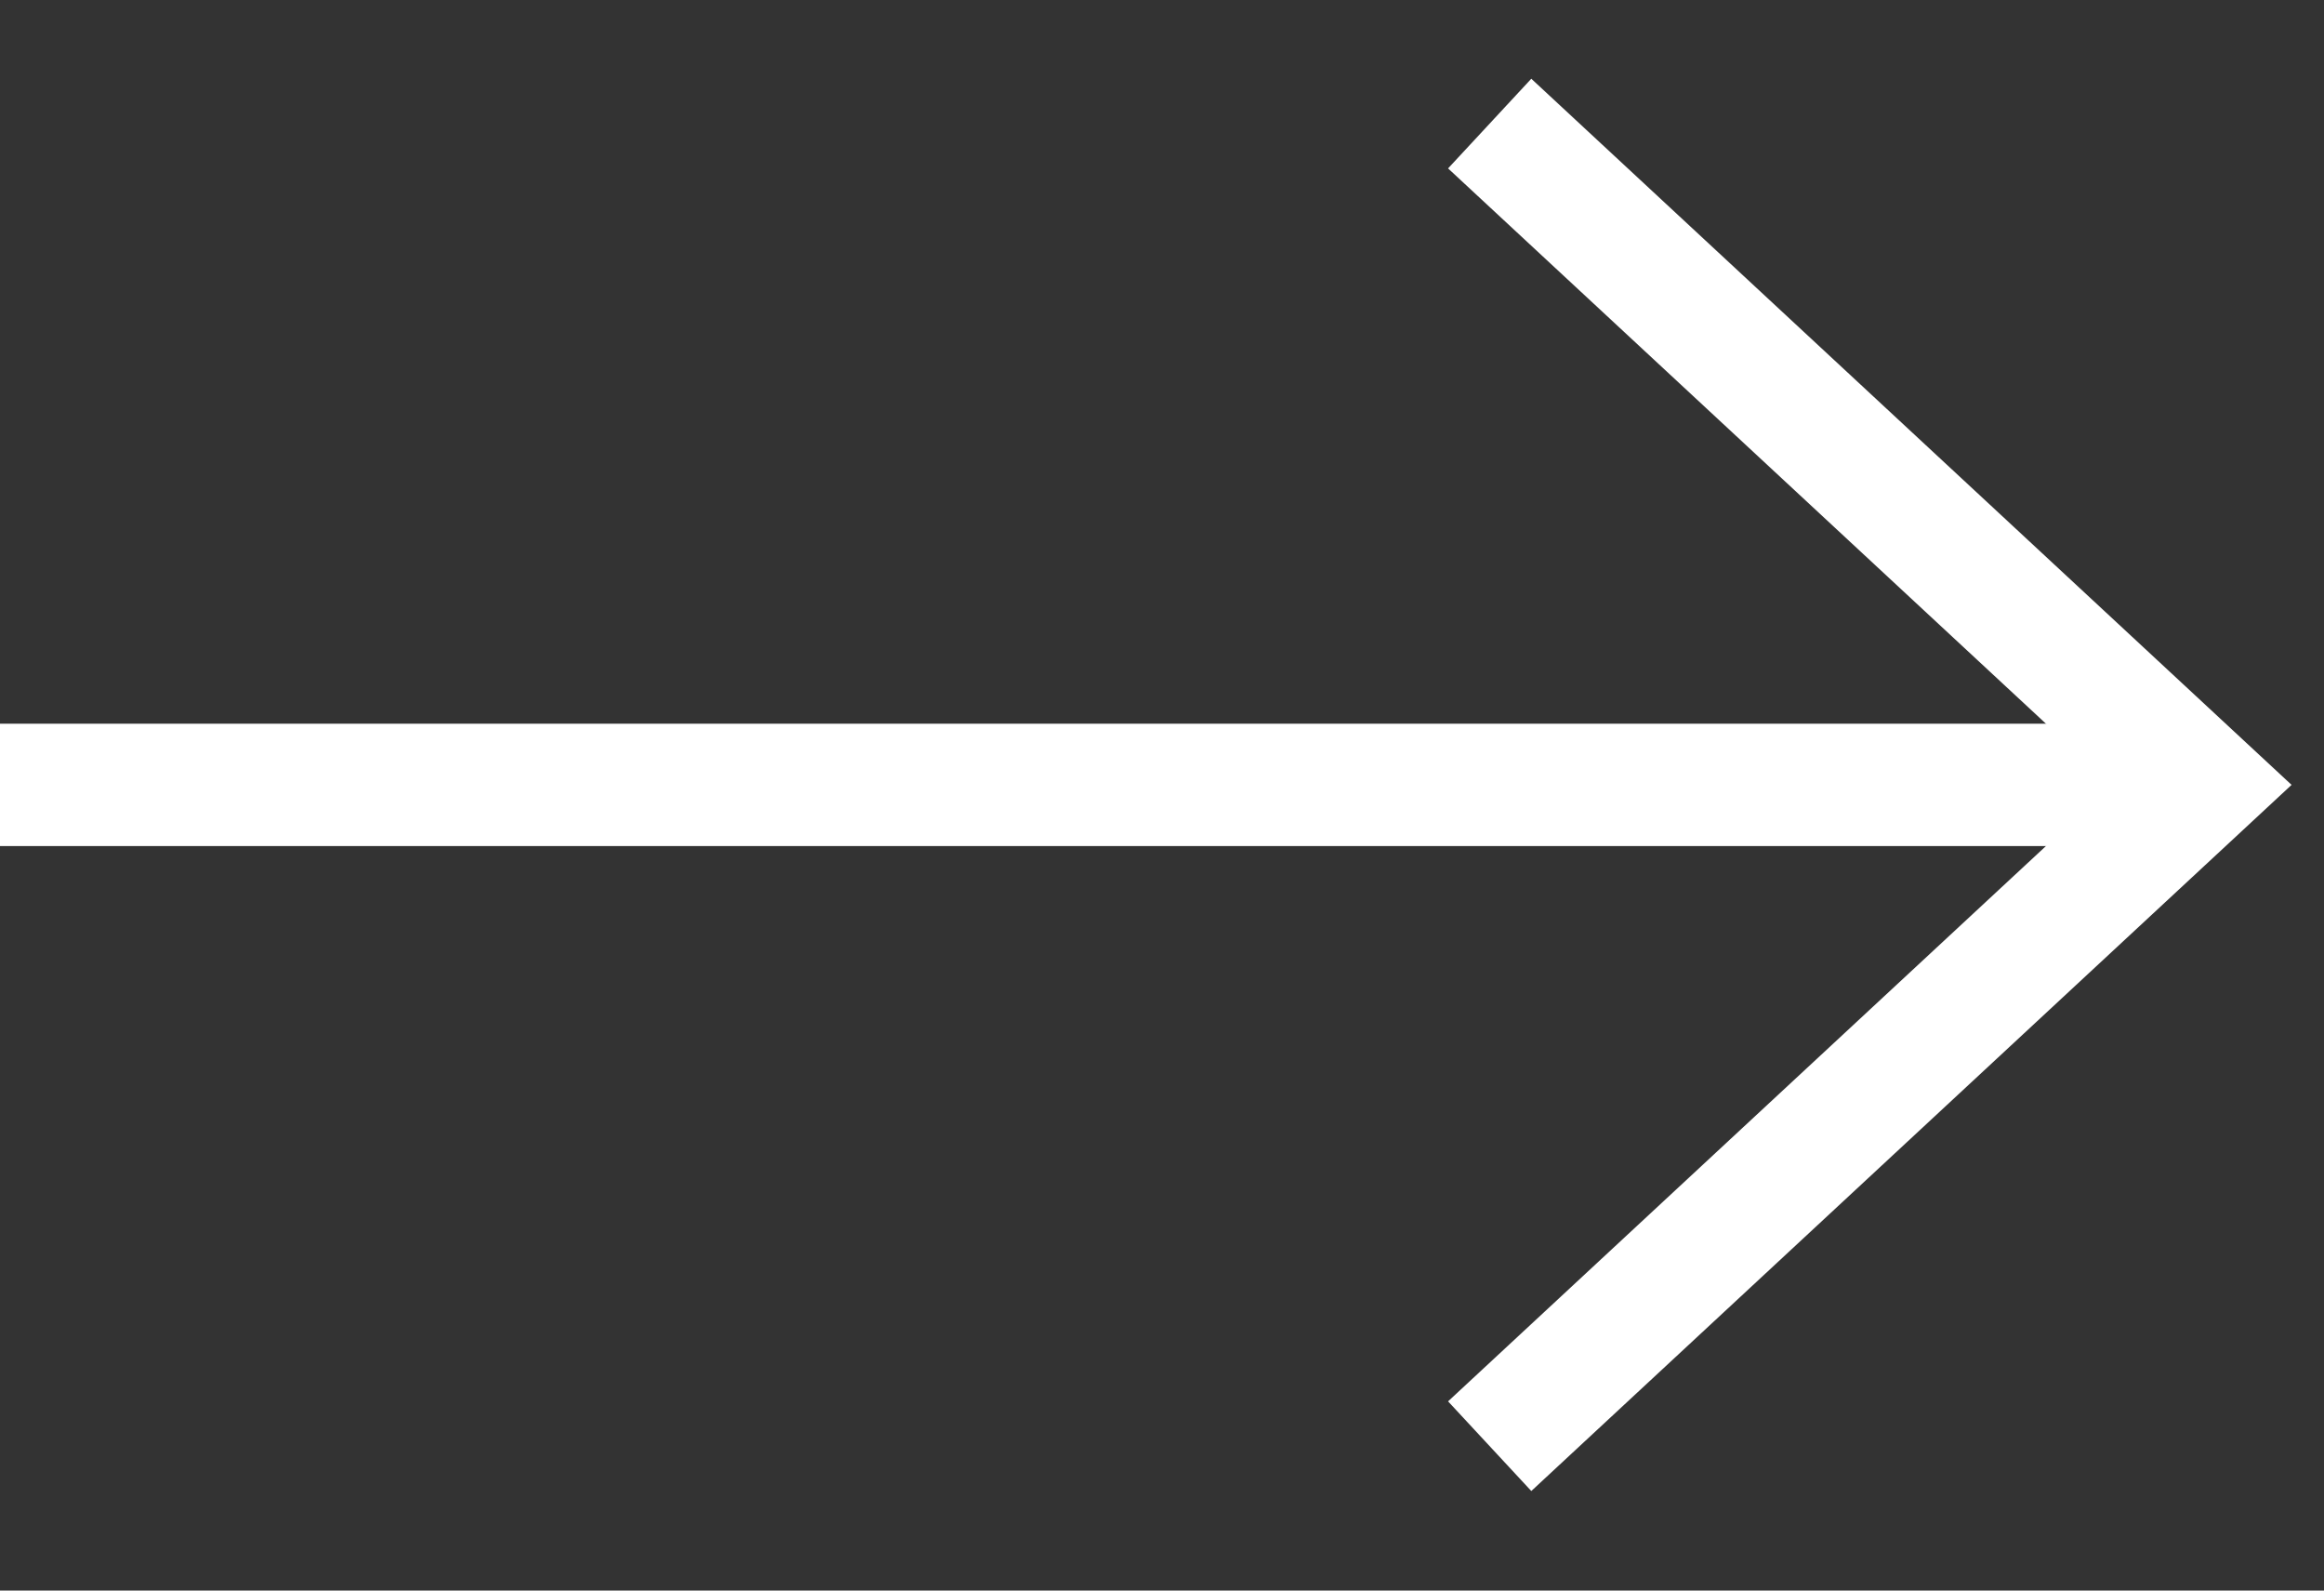
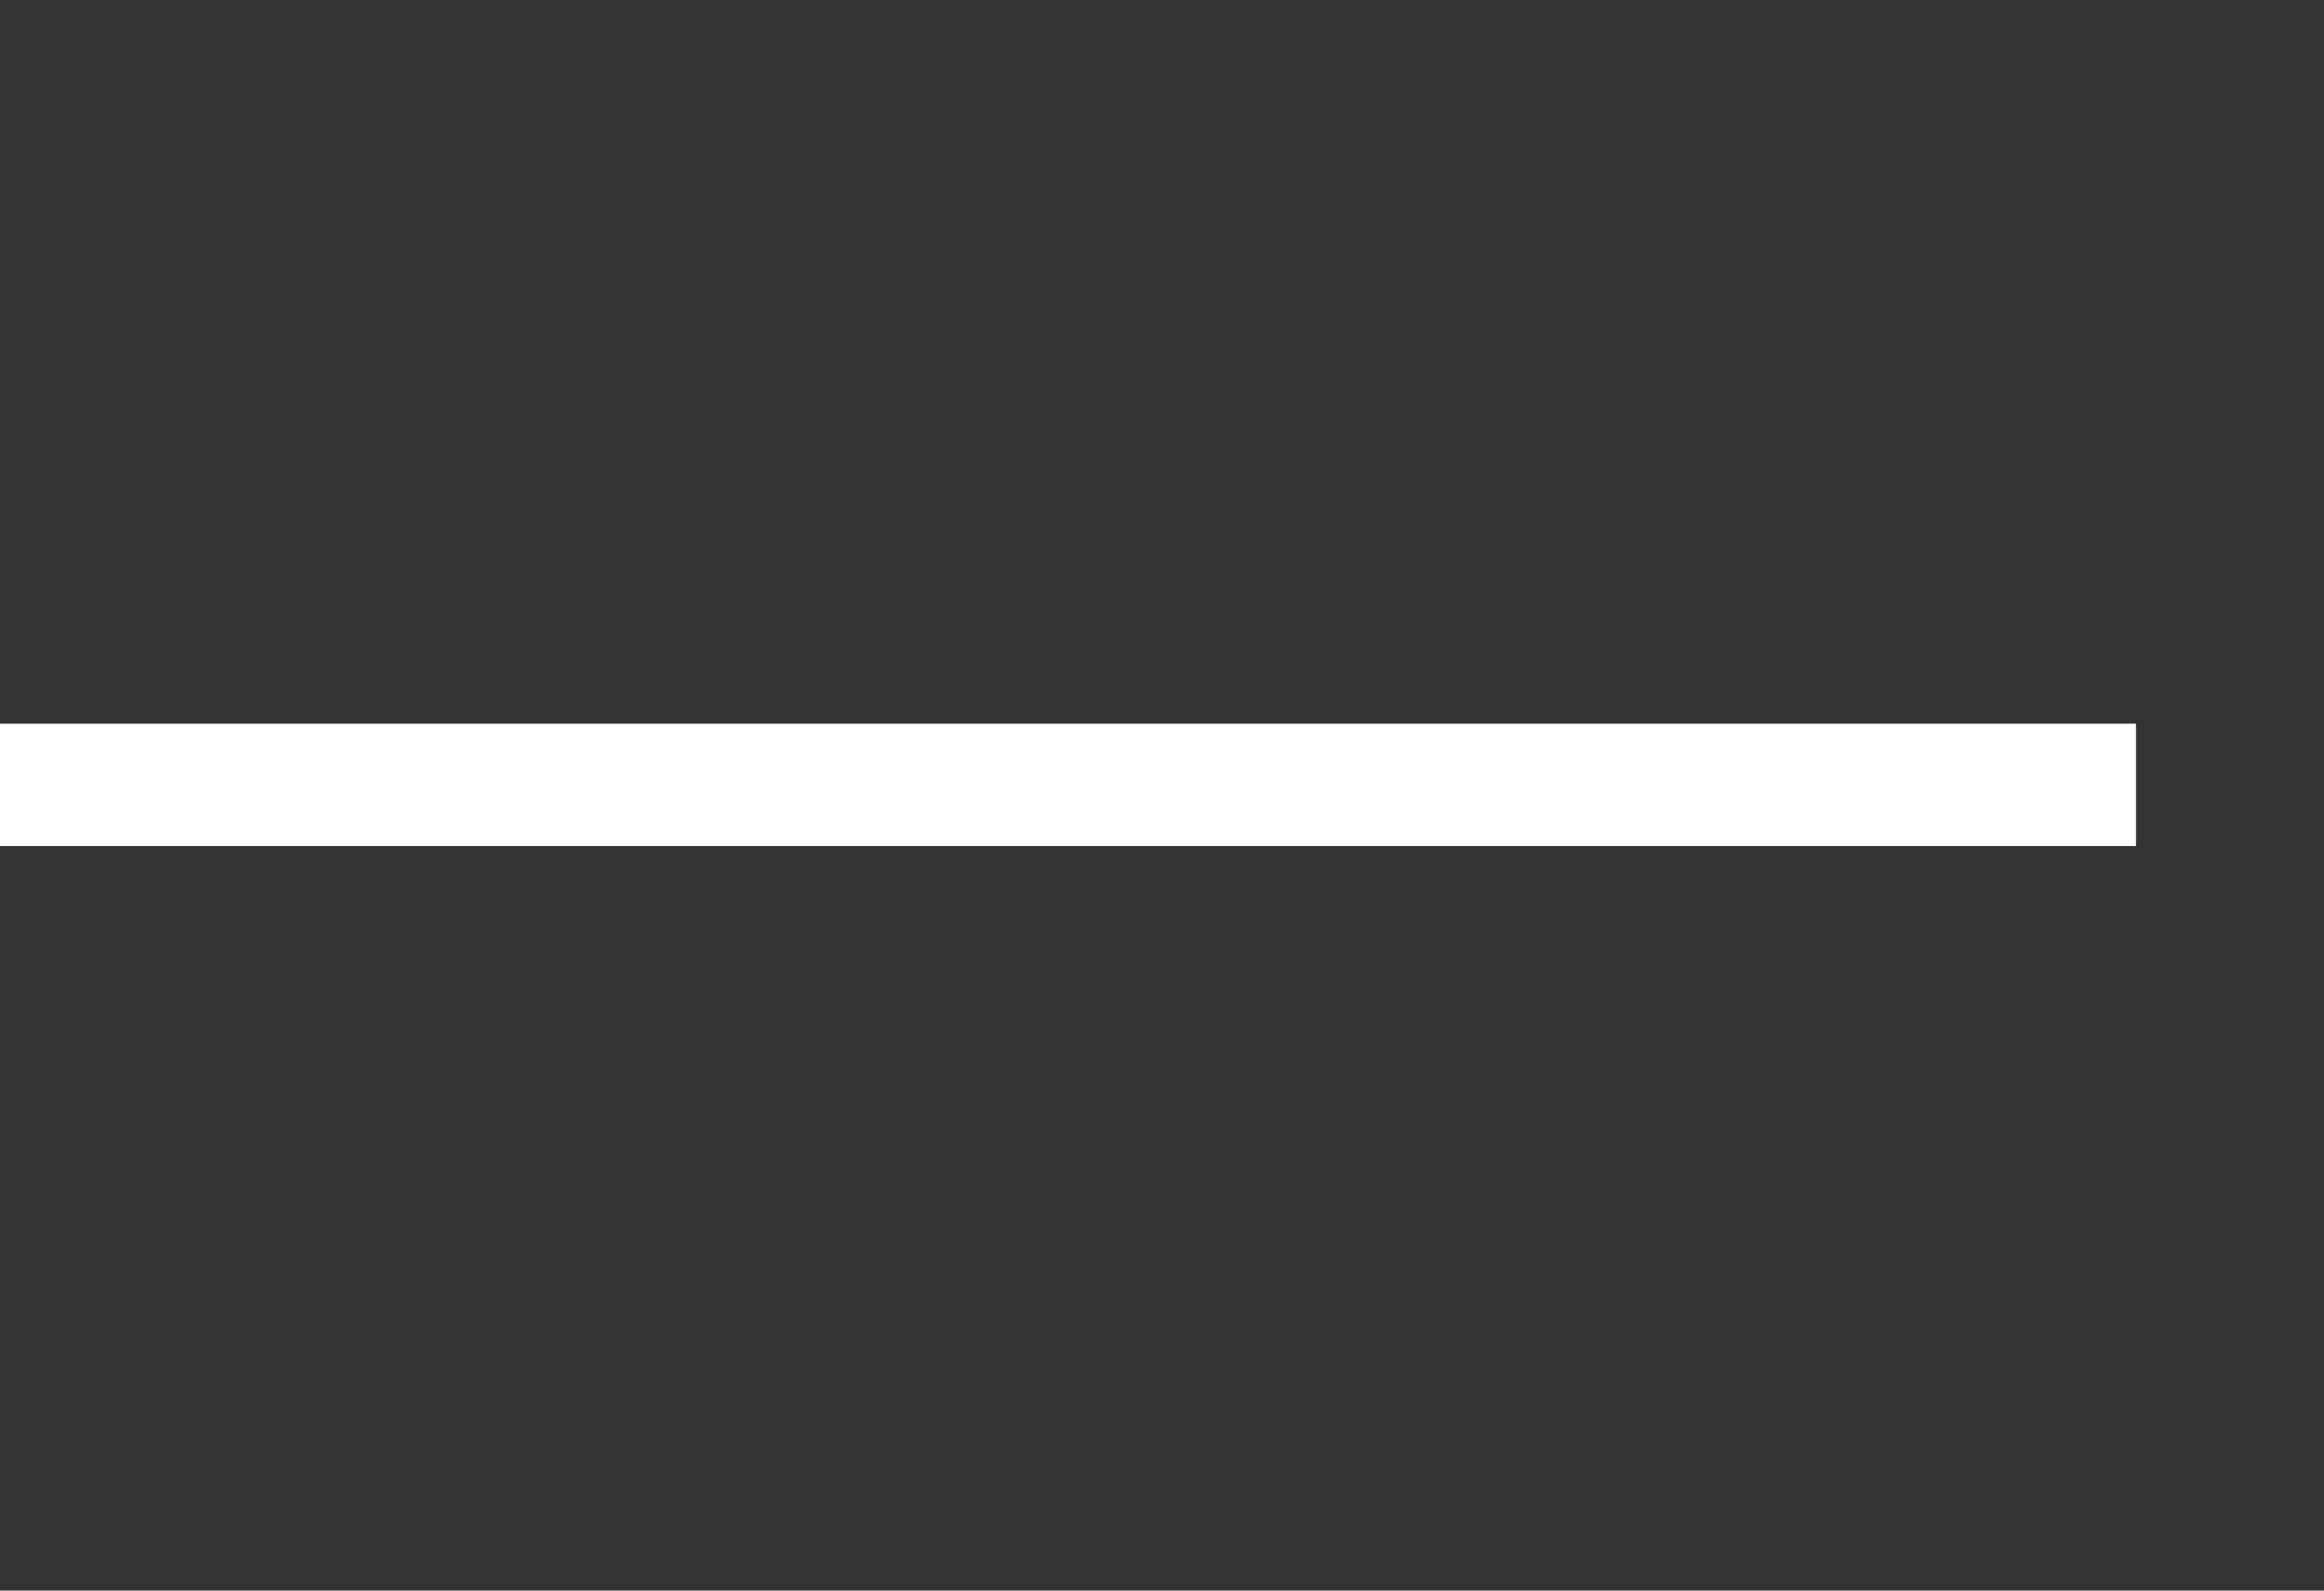
<svg xmlns="http://www.w3.org/2000/svg" width="19" height="13" viewBox="0 0 19 13" fill="none">
  <rect x="0" y="0" width="19" height="13" fill="#333333" stroke="none" />
  <path d="M0 6.415L17.463 6.415" stroke="white" />
-   <path d="M12.179 1.01L18 6.415L12.179 11.82" stroke="white" />
</svg>